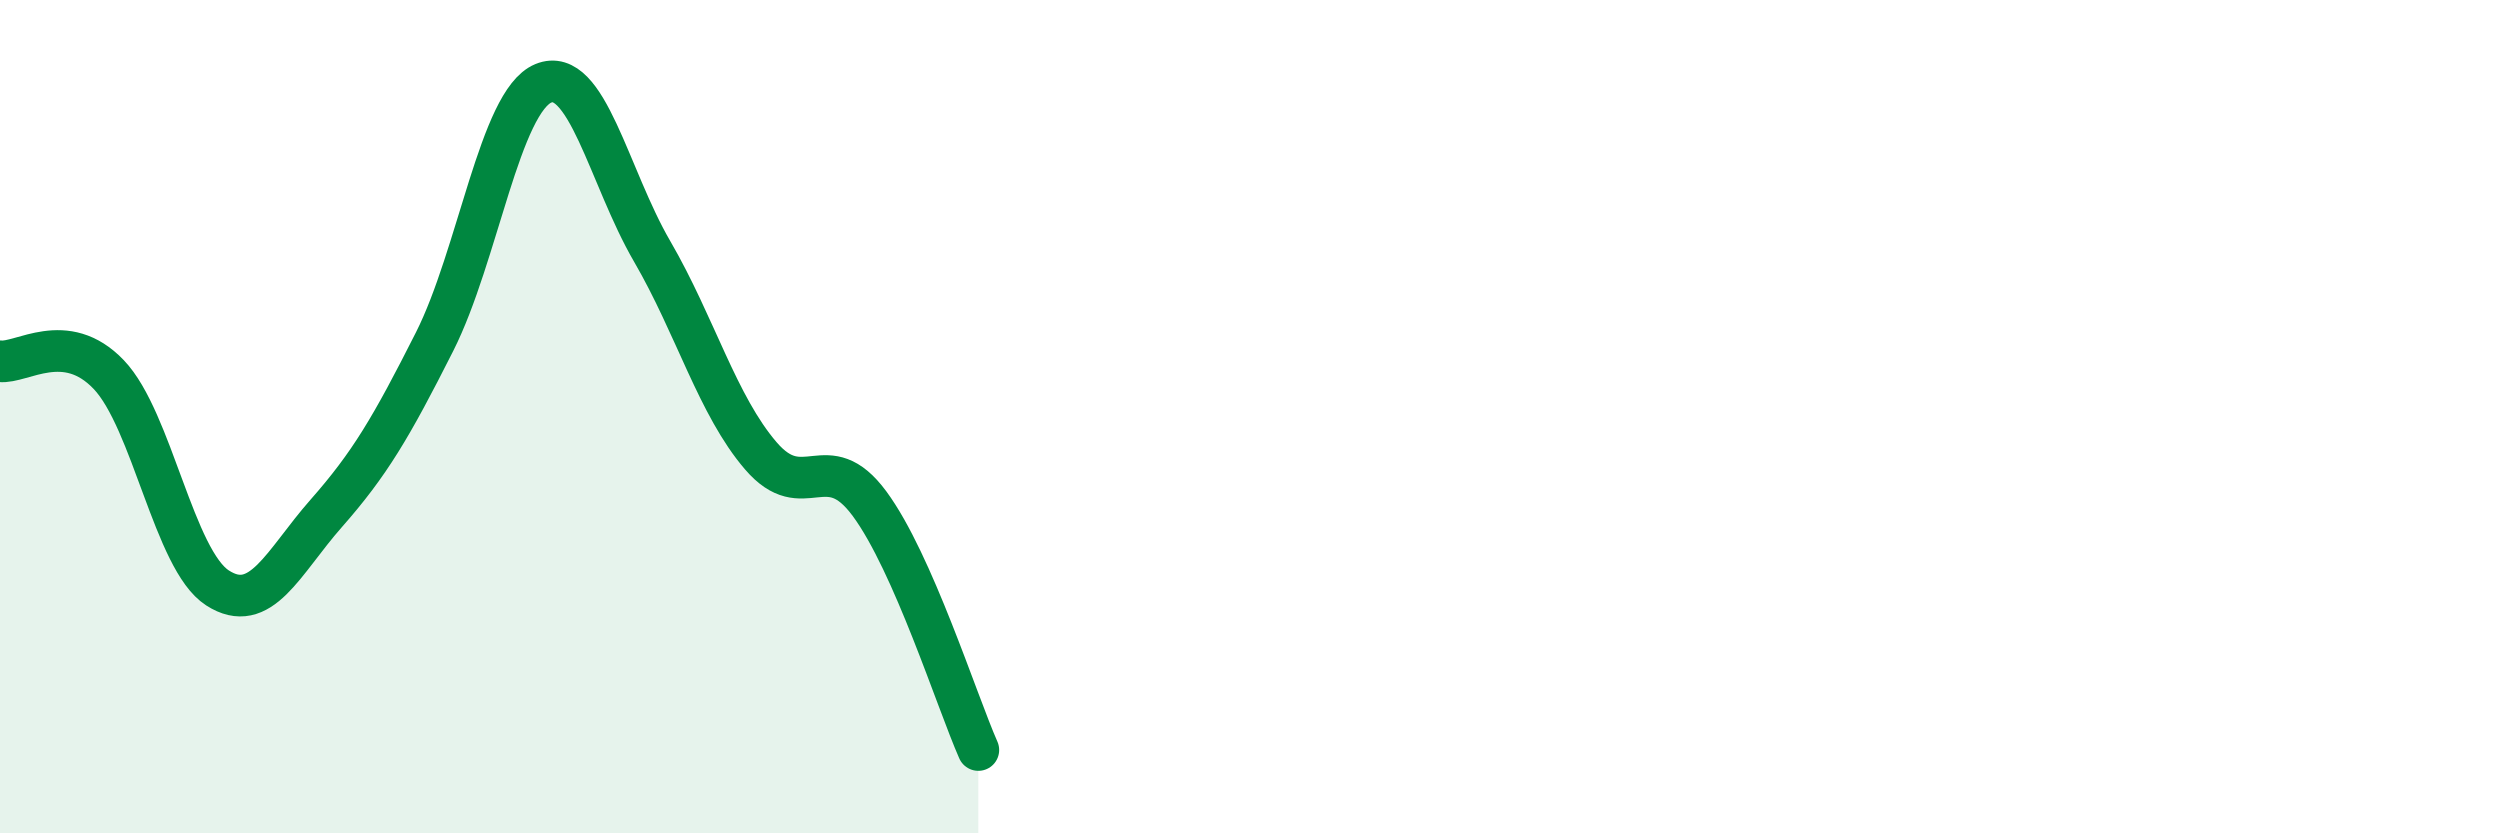
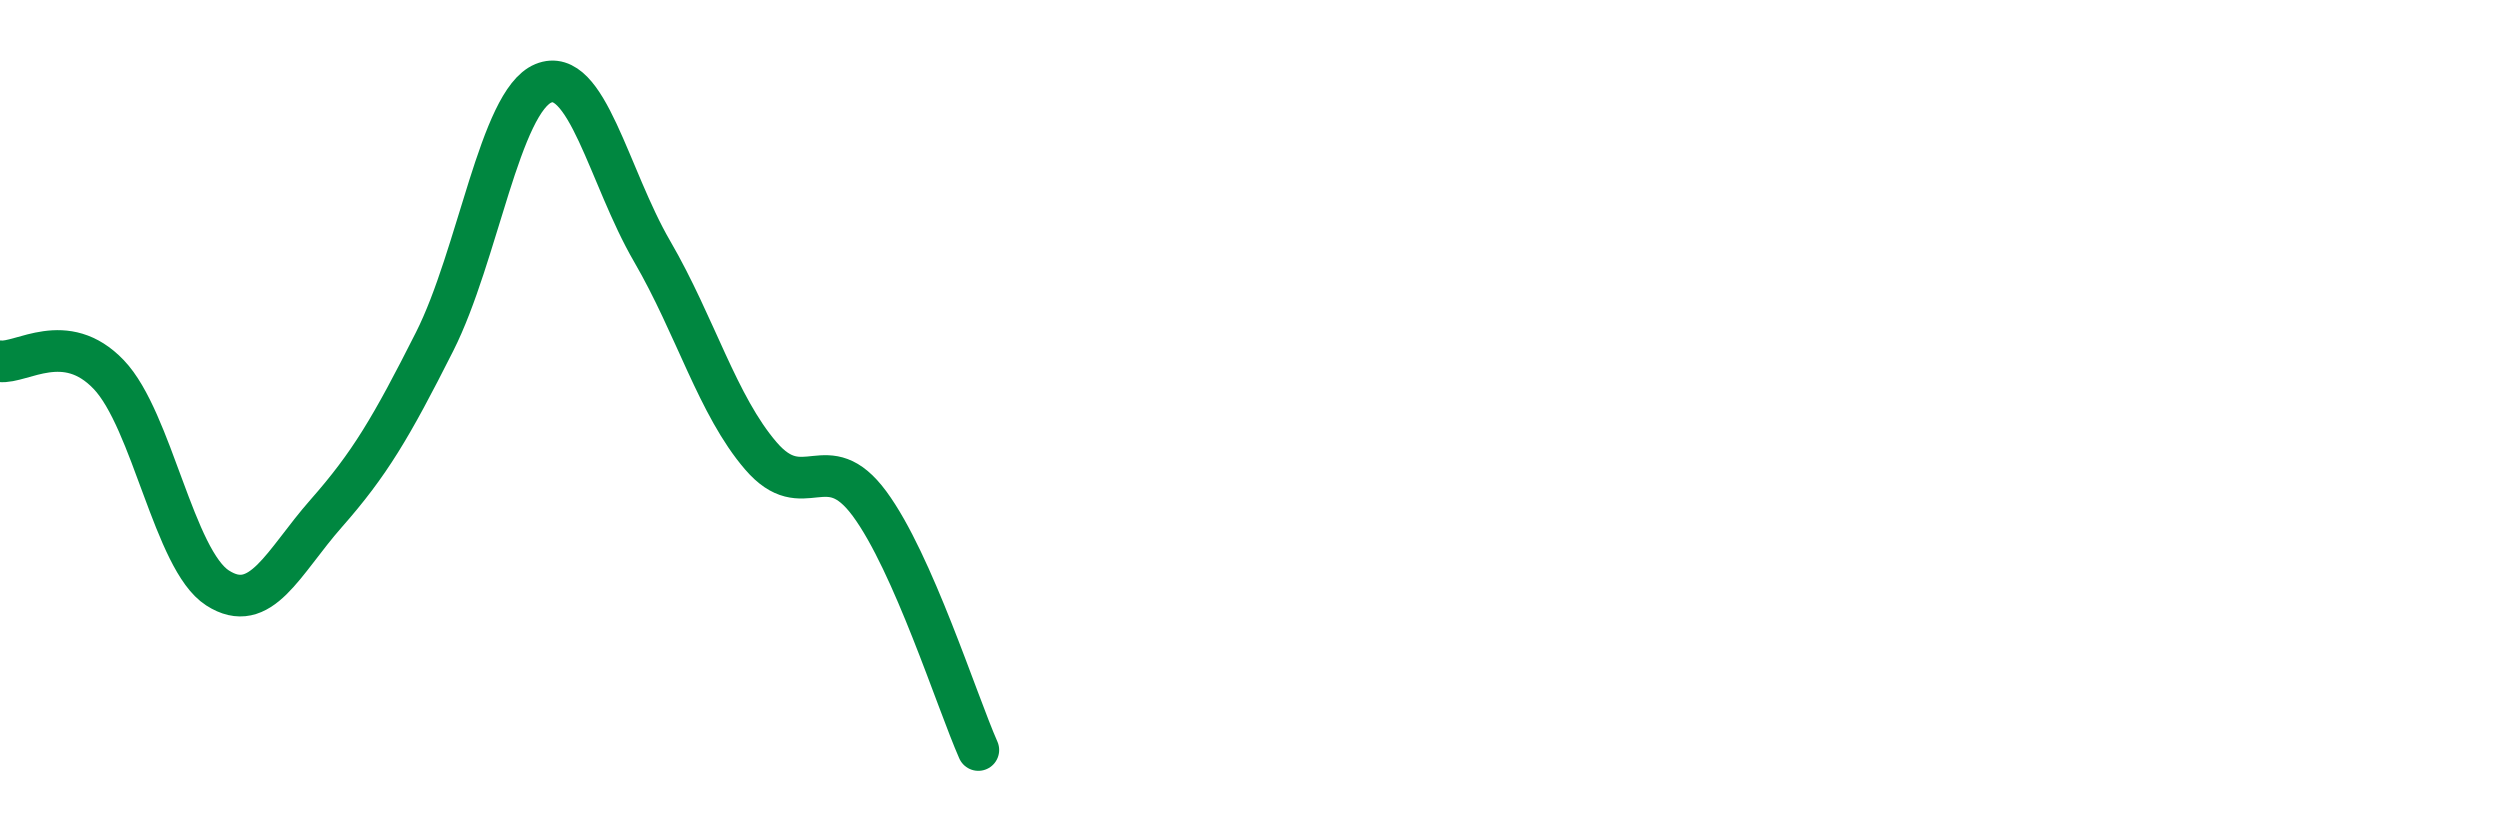
<svg xmlns="http://www.w3.org/2000/svg" width="60" height="20" viewBox="0 0 60 20">
-   <path d="M 0,8.67 C 0.52,8.73 1.57,7.9 2.61,8.99 C 3.65,10.08 4.18,13.44 5.22,14.11 C 6.26,14.78 6.79,13.5 7.83,12.32 C 8.87,11.14 9.39,10.26 10.43,8.2 C 11.47,6.14 12,2.43 13.04,2 C 14.08,1.57 14.61,4.24 15.65,6.03 C 16.69,7.82 17.22,9.73 18.26,10.94 C 19.3,12.15 19.83,10.68 20.87,12.09 C 21.91,13.5 22.96,16.82 23.48,18L23.48 20L0 20Z" fill="#008740" opacity="0.1" stroke-linecap="round" stroke-linejoin="round" />
  <path d="M 0,8.67 C 0.52,8.73 1.57,7.9 2.61,8.99 C 3.65,10.08 4.18,13.44 5.22,14.11 C 6.26,14.78 6.79,13.5 7.83,12.32 C 8.87,11.14 9.39,10.26 10.43,8.2 C 11.47,6.14 12,2.43 13.04,2 C 14.08,1.57 14.61,4.24 15.65,6.03 C 16.69,7.82 17.22,9.73 18.26,10.94 C 19.3,12.15 19.83,10.68 20.87,12.09 C 21.91,13.5 22.96,16.82 23.48,18" stroke="#008740" stroke-width="1" fill="none" stroke-linecap="round" stroke-linejoin="round" />
</svg>